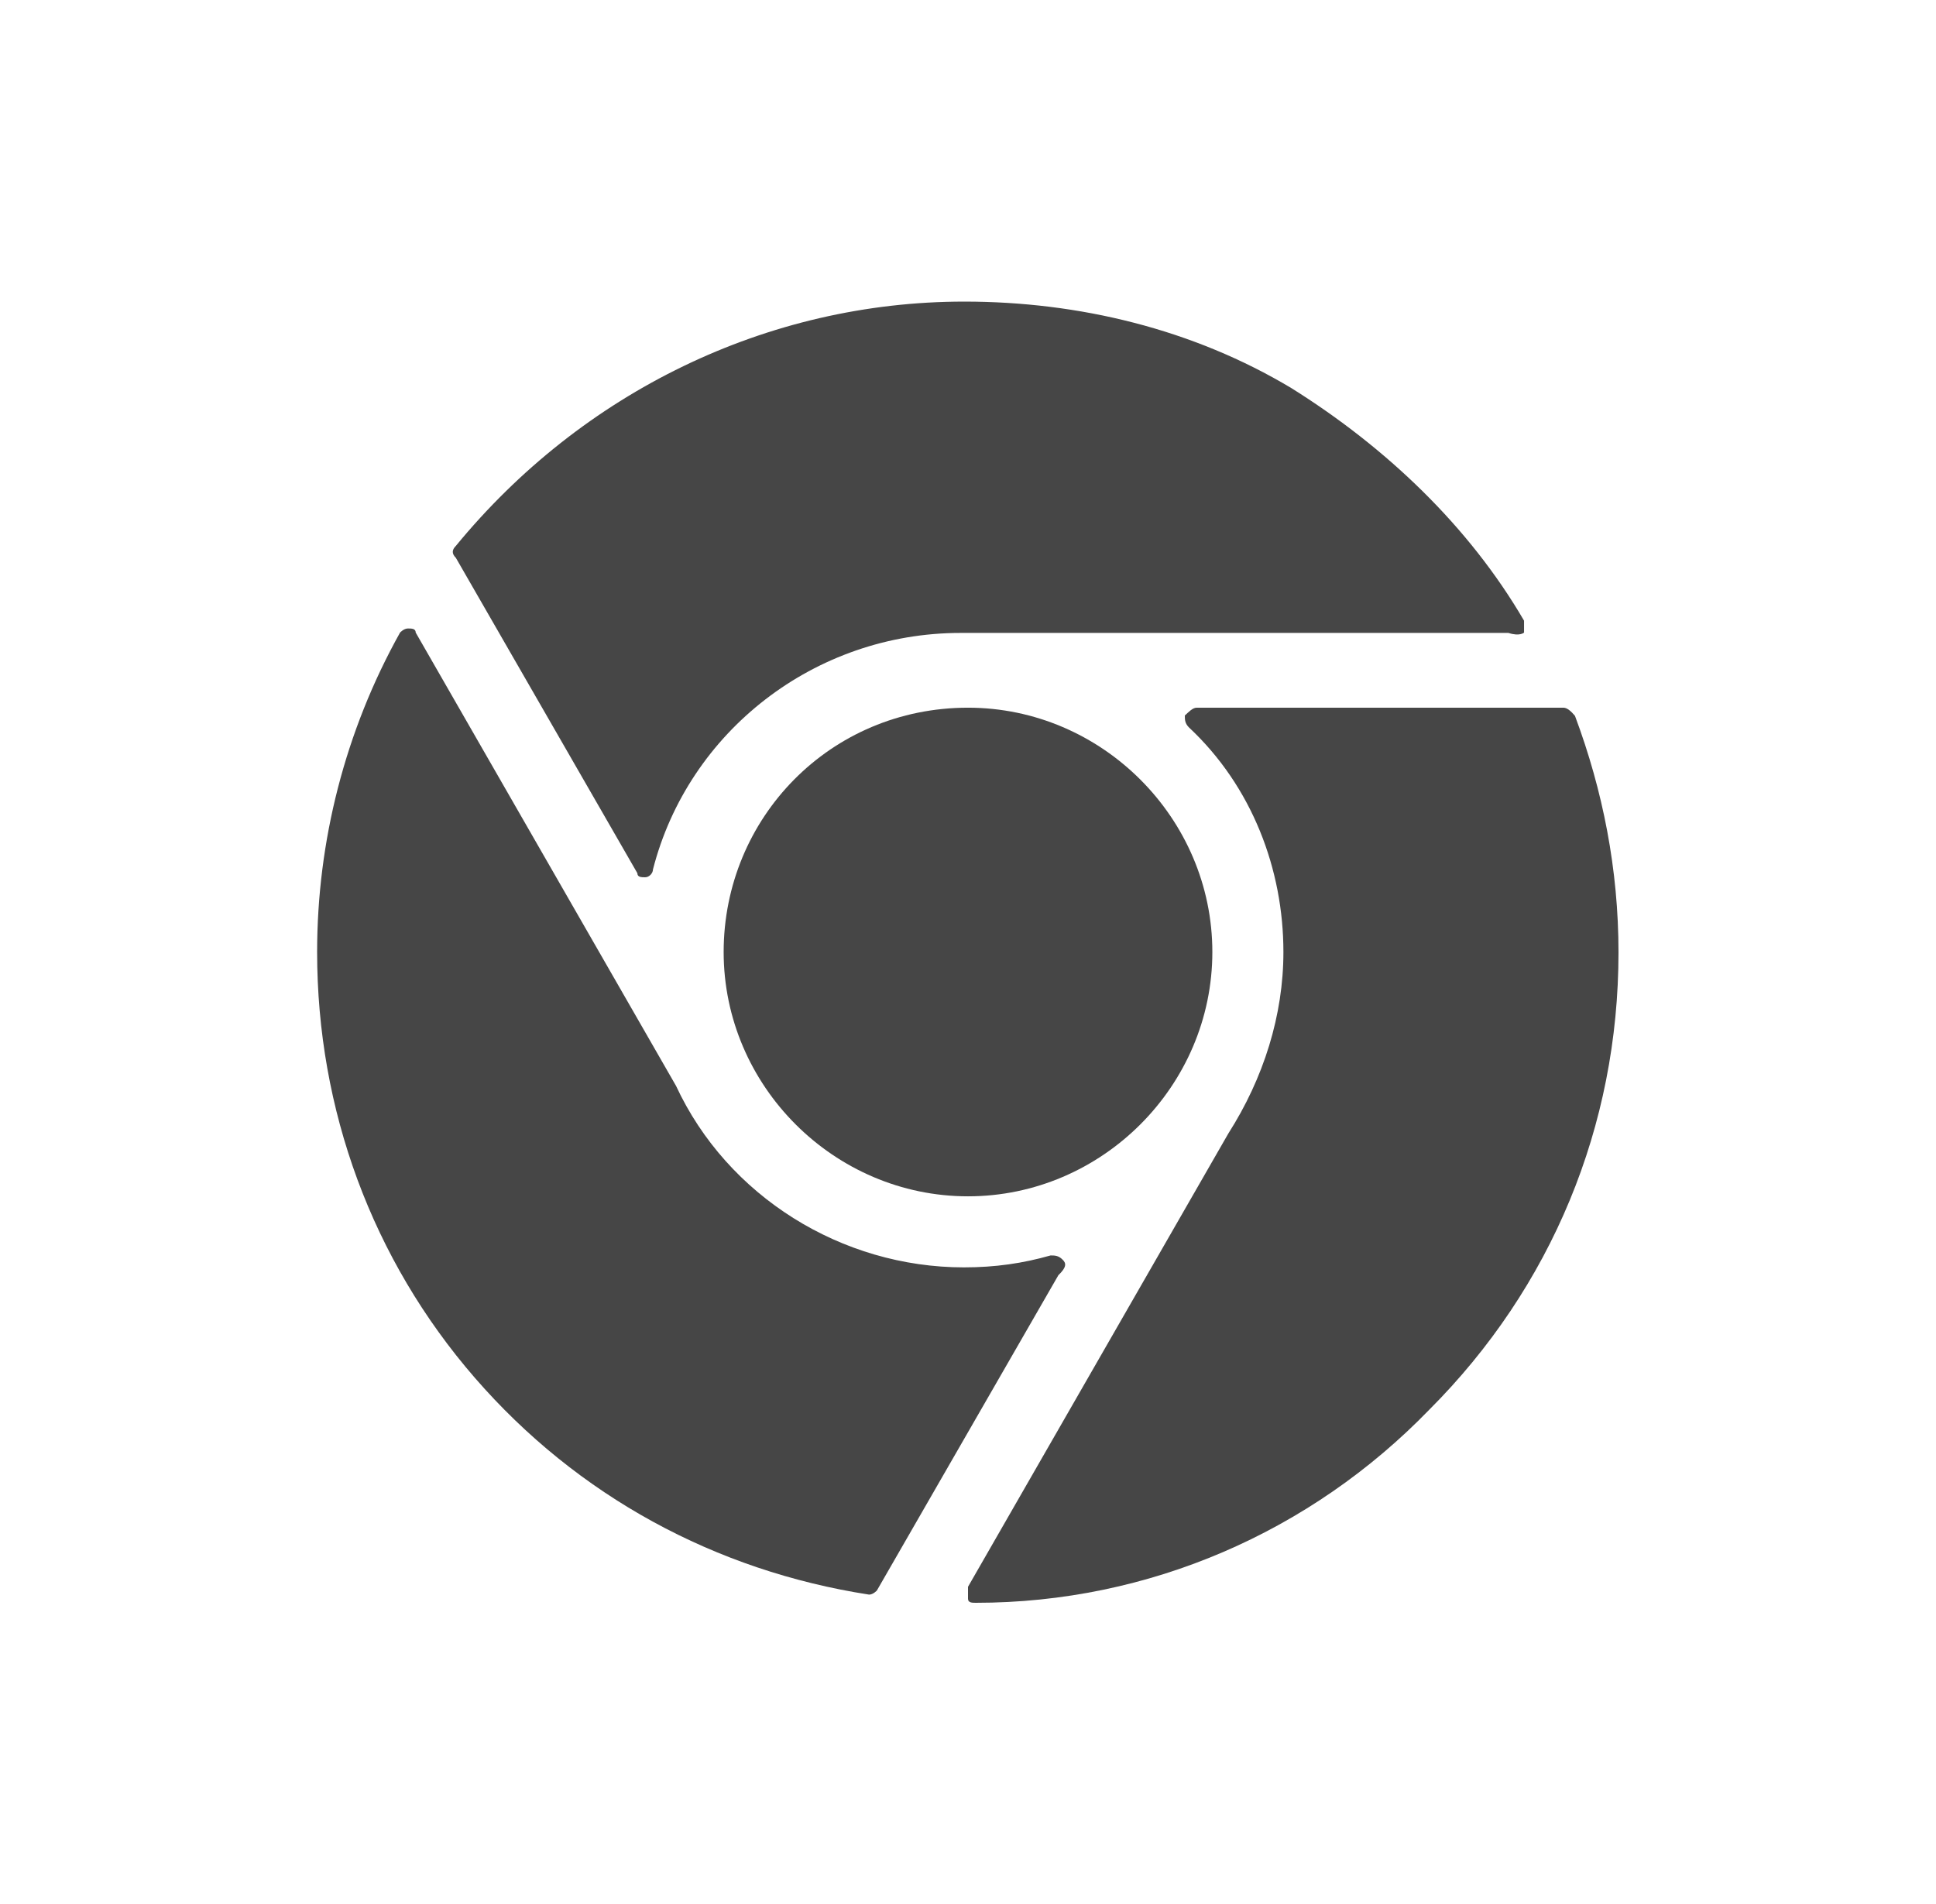
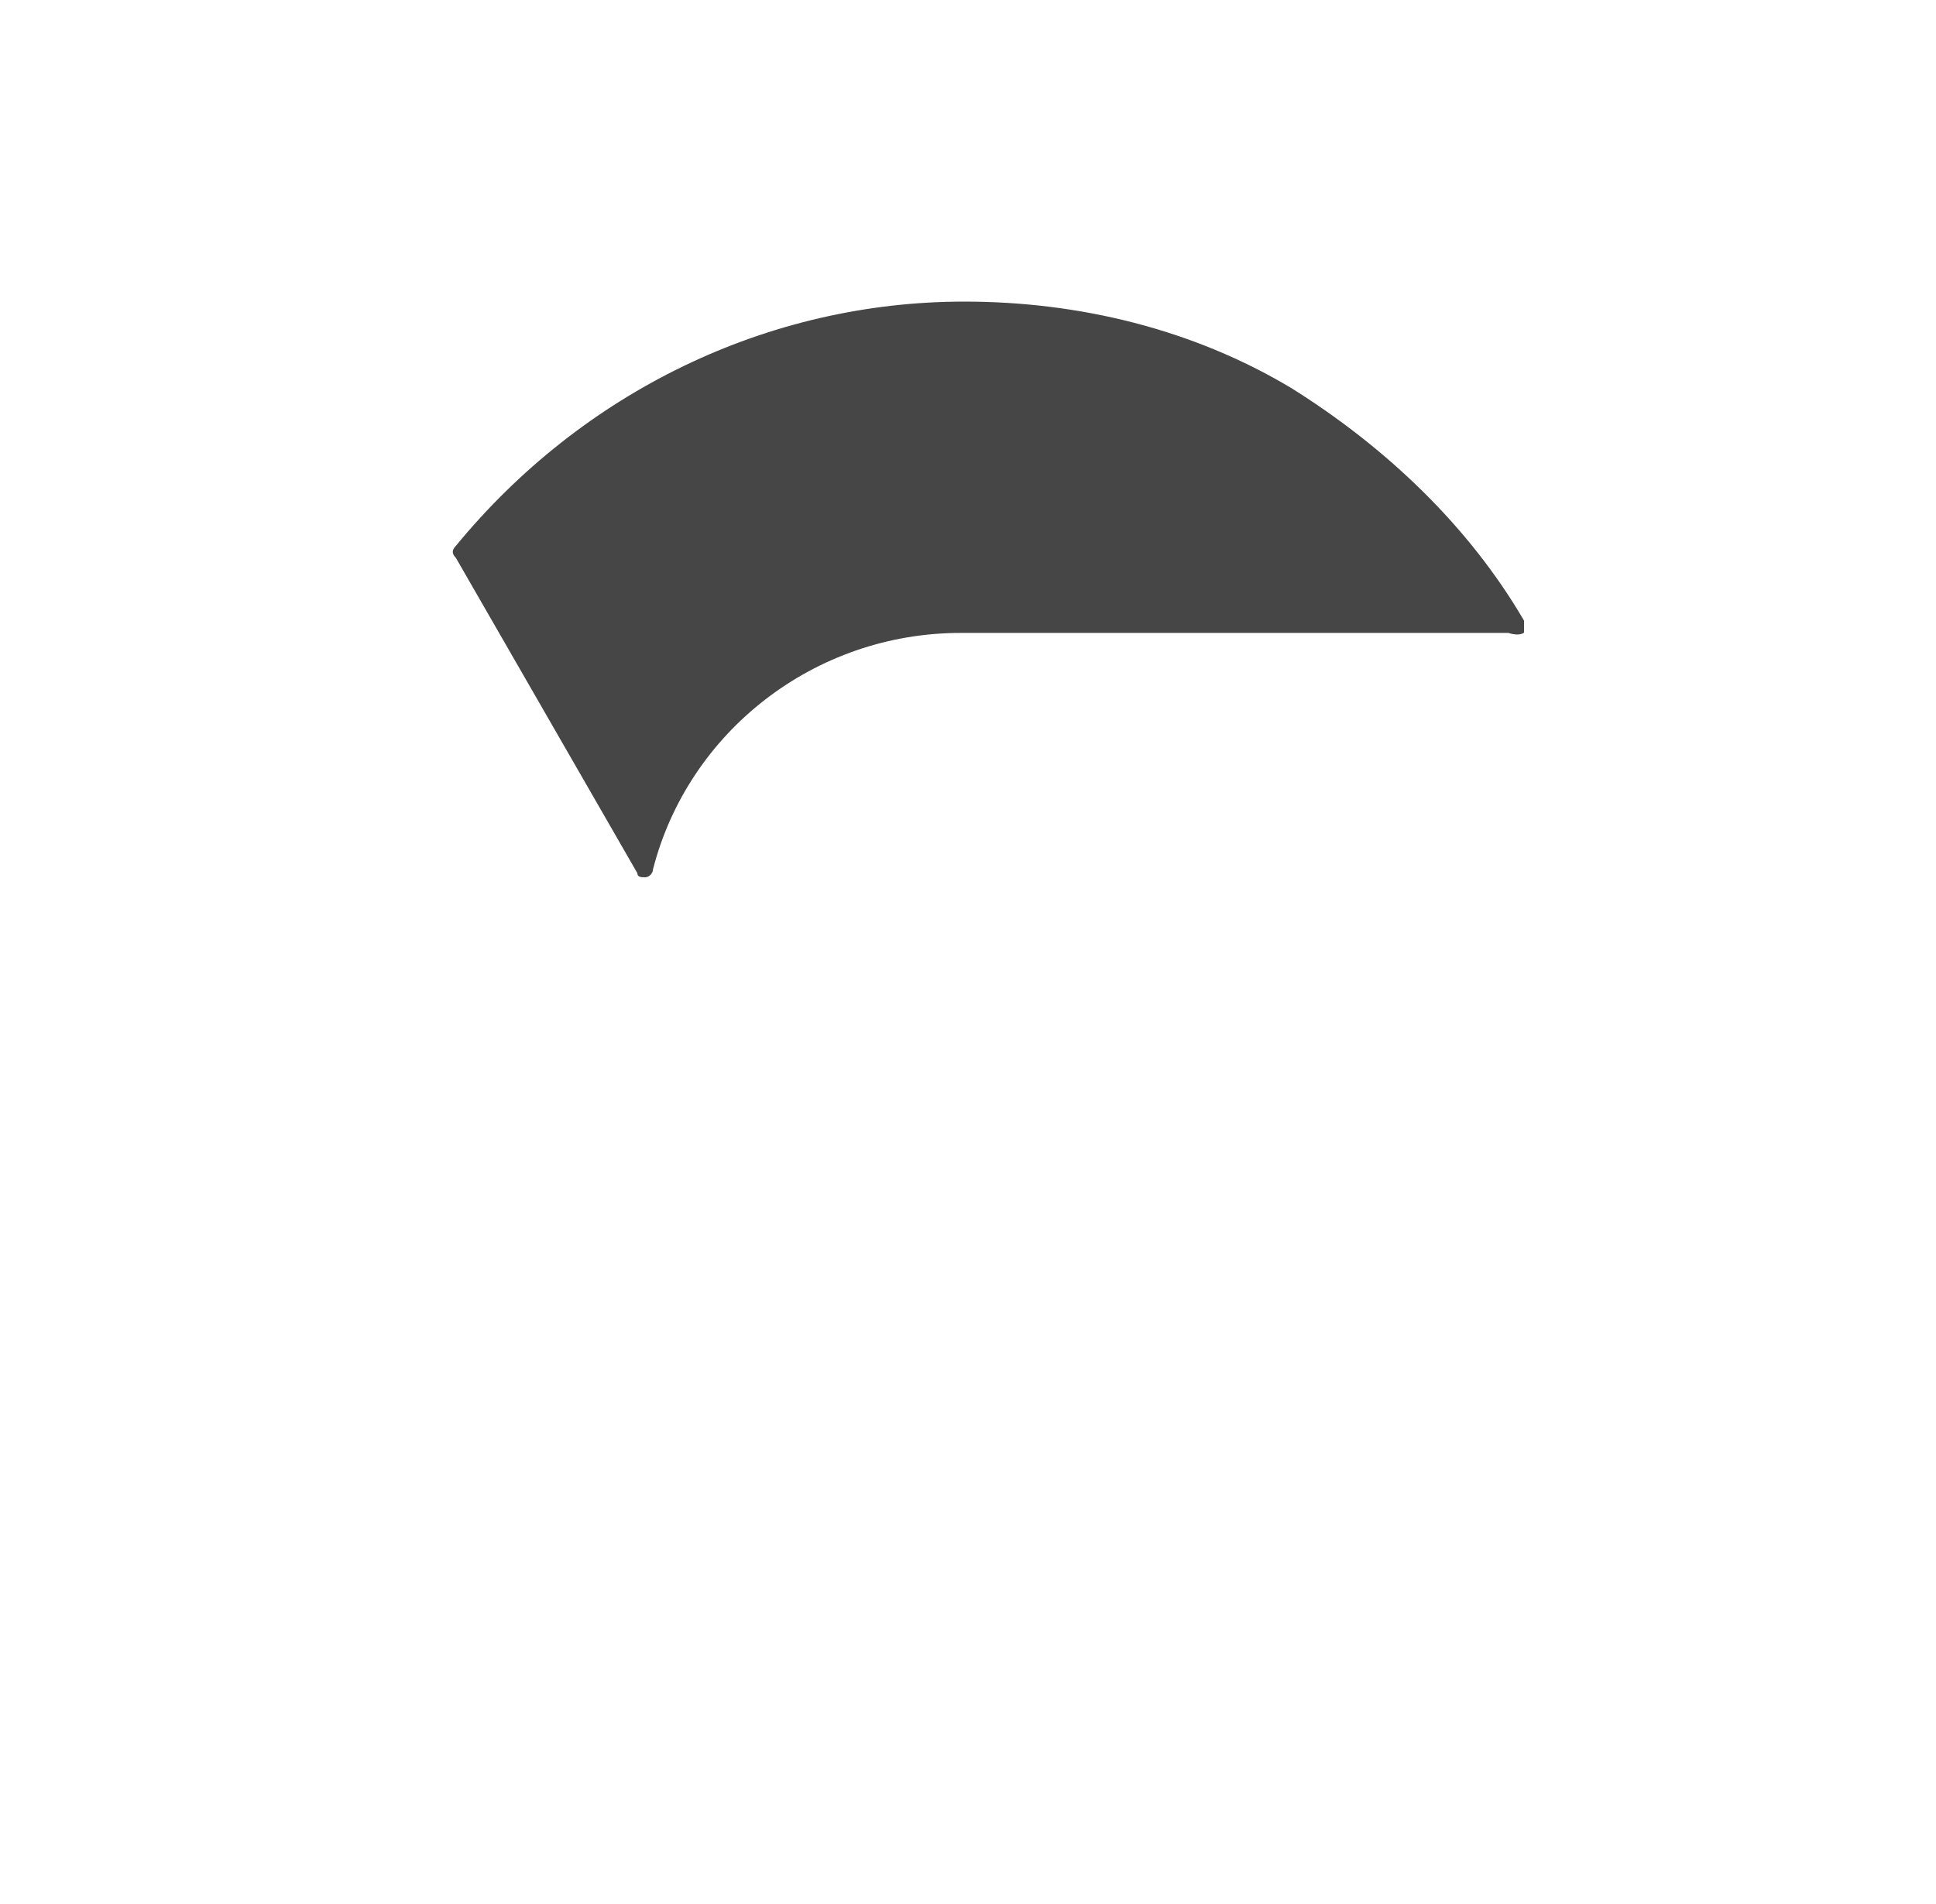
<svg xmlns="http://www.w3.org/2000/svg" width="61" height="60" viewBox="0 0 61 60" fill="none">
  <g id="chrome-logo 1">
    <g id="Chrome_OS">
      <g id="XMLID_16_">
-         <path id="XMLID_17_" d="M22.801 30C22.801 34.219 26.281 37.699 30.5 37.699C34.719 37.699 38.199 34.219 38.199 30C38.199 25.781 34.719 22.301 30.5 22.301C26.152 22.301 22.801 25.781 22.801 30Z" fill="#464646" />
        <path id="XMLID_18_" d="M48.02 19.934C48.02 19.805 48.02 19.688 48.02 19.559C46.285 16.582 43.672 14.098 40.695 12.234C37.59 10.371 33.992 9.504 30.383 9.504C24.172 9.504 18.336 12.363 14.363 17.203C14.234 17.332 14.234 17.449 14.363 17.578L20.082 27.516C20.082 27.645 20.211 27.645 20.328 27.645C20.457 27.645 20.574 27.516 20.574 27.398C21.688 23.051 25.672 19.945 30.266 19.945C30.512 19.945 30.887 19.945 31.133 19.945H47.527C47.891 20.062 48.02 19.934 48.02 19.934Z" fill="#464646" />
-         <path id="XMLID_19_" d="M33.477 39.691C33.348 39.562 33.23 39.562 33.102 39.562C32.234 39.809 31.367 39.938 30.371 39.938C26.516 39.938 22.918 37.699 21.301 34.219L13.098 19.934C13.098 19.805 12.969 19.805 12.852 19.805C12.723 19.805 12.605 19.934 12.605 19.934C10.871 23.039 9.992 26.52 9.992 30C9.992 34.969 11.727 39.691 14.961 43.418C18.195 47.145 22.543 49.5 27.383 50.25C27.512 50.25 27.629 50.121 27.629 50.121L33.348 40.184C33.605 39.938 33.605 39.809 33.477 39.691Z" fill="#464646" />
-         <path id="XMLID_20_" d="M49.262 22.301H37.707C37.578 22.301 37.461 22.43 37.332 22.547C37.332 22.676 37.332 22.793 37.461 22.922C39.453 24.785 40.438 27.398 40.438 30C40.438 31.992 39.816 33.973 38.703 35.719L30.5 50.004C30.5 50.133 30.5 50.25 30.5 50.379C30.5 50.508 30.629 50.508 30.746 50.508C36.207 50.508 41.305 48.27 45.031 44.426C48.887 40.57 50.996 35.484 50.996 30.012C50.996 27.398 50.504 24.914 49.625 22.559C49.508 22.418 49.379 22.301 49.262 22.301Z" fill="#464646" />
      </g>
    </g>
  </g>
</svg>